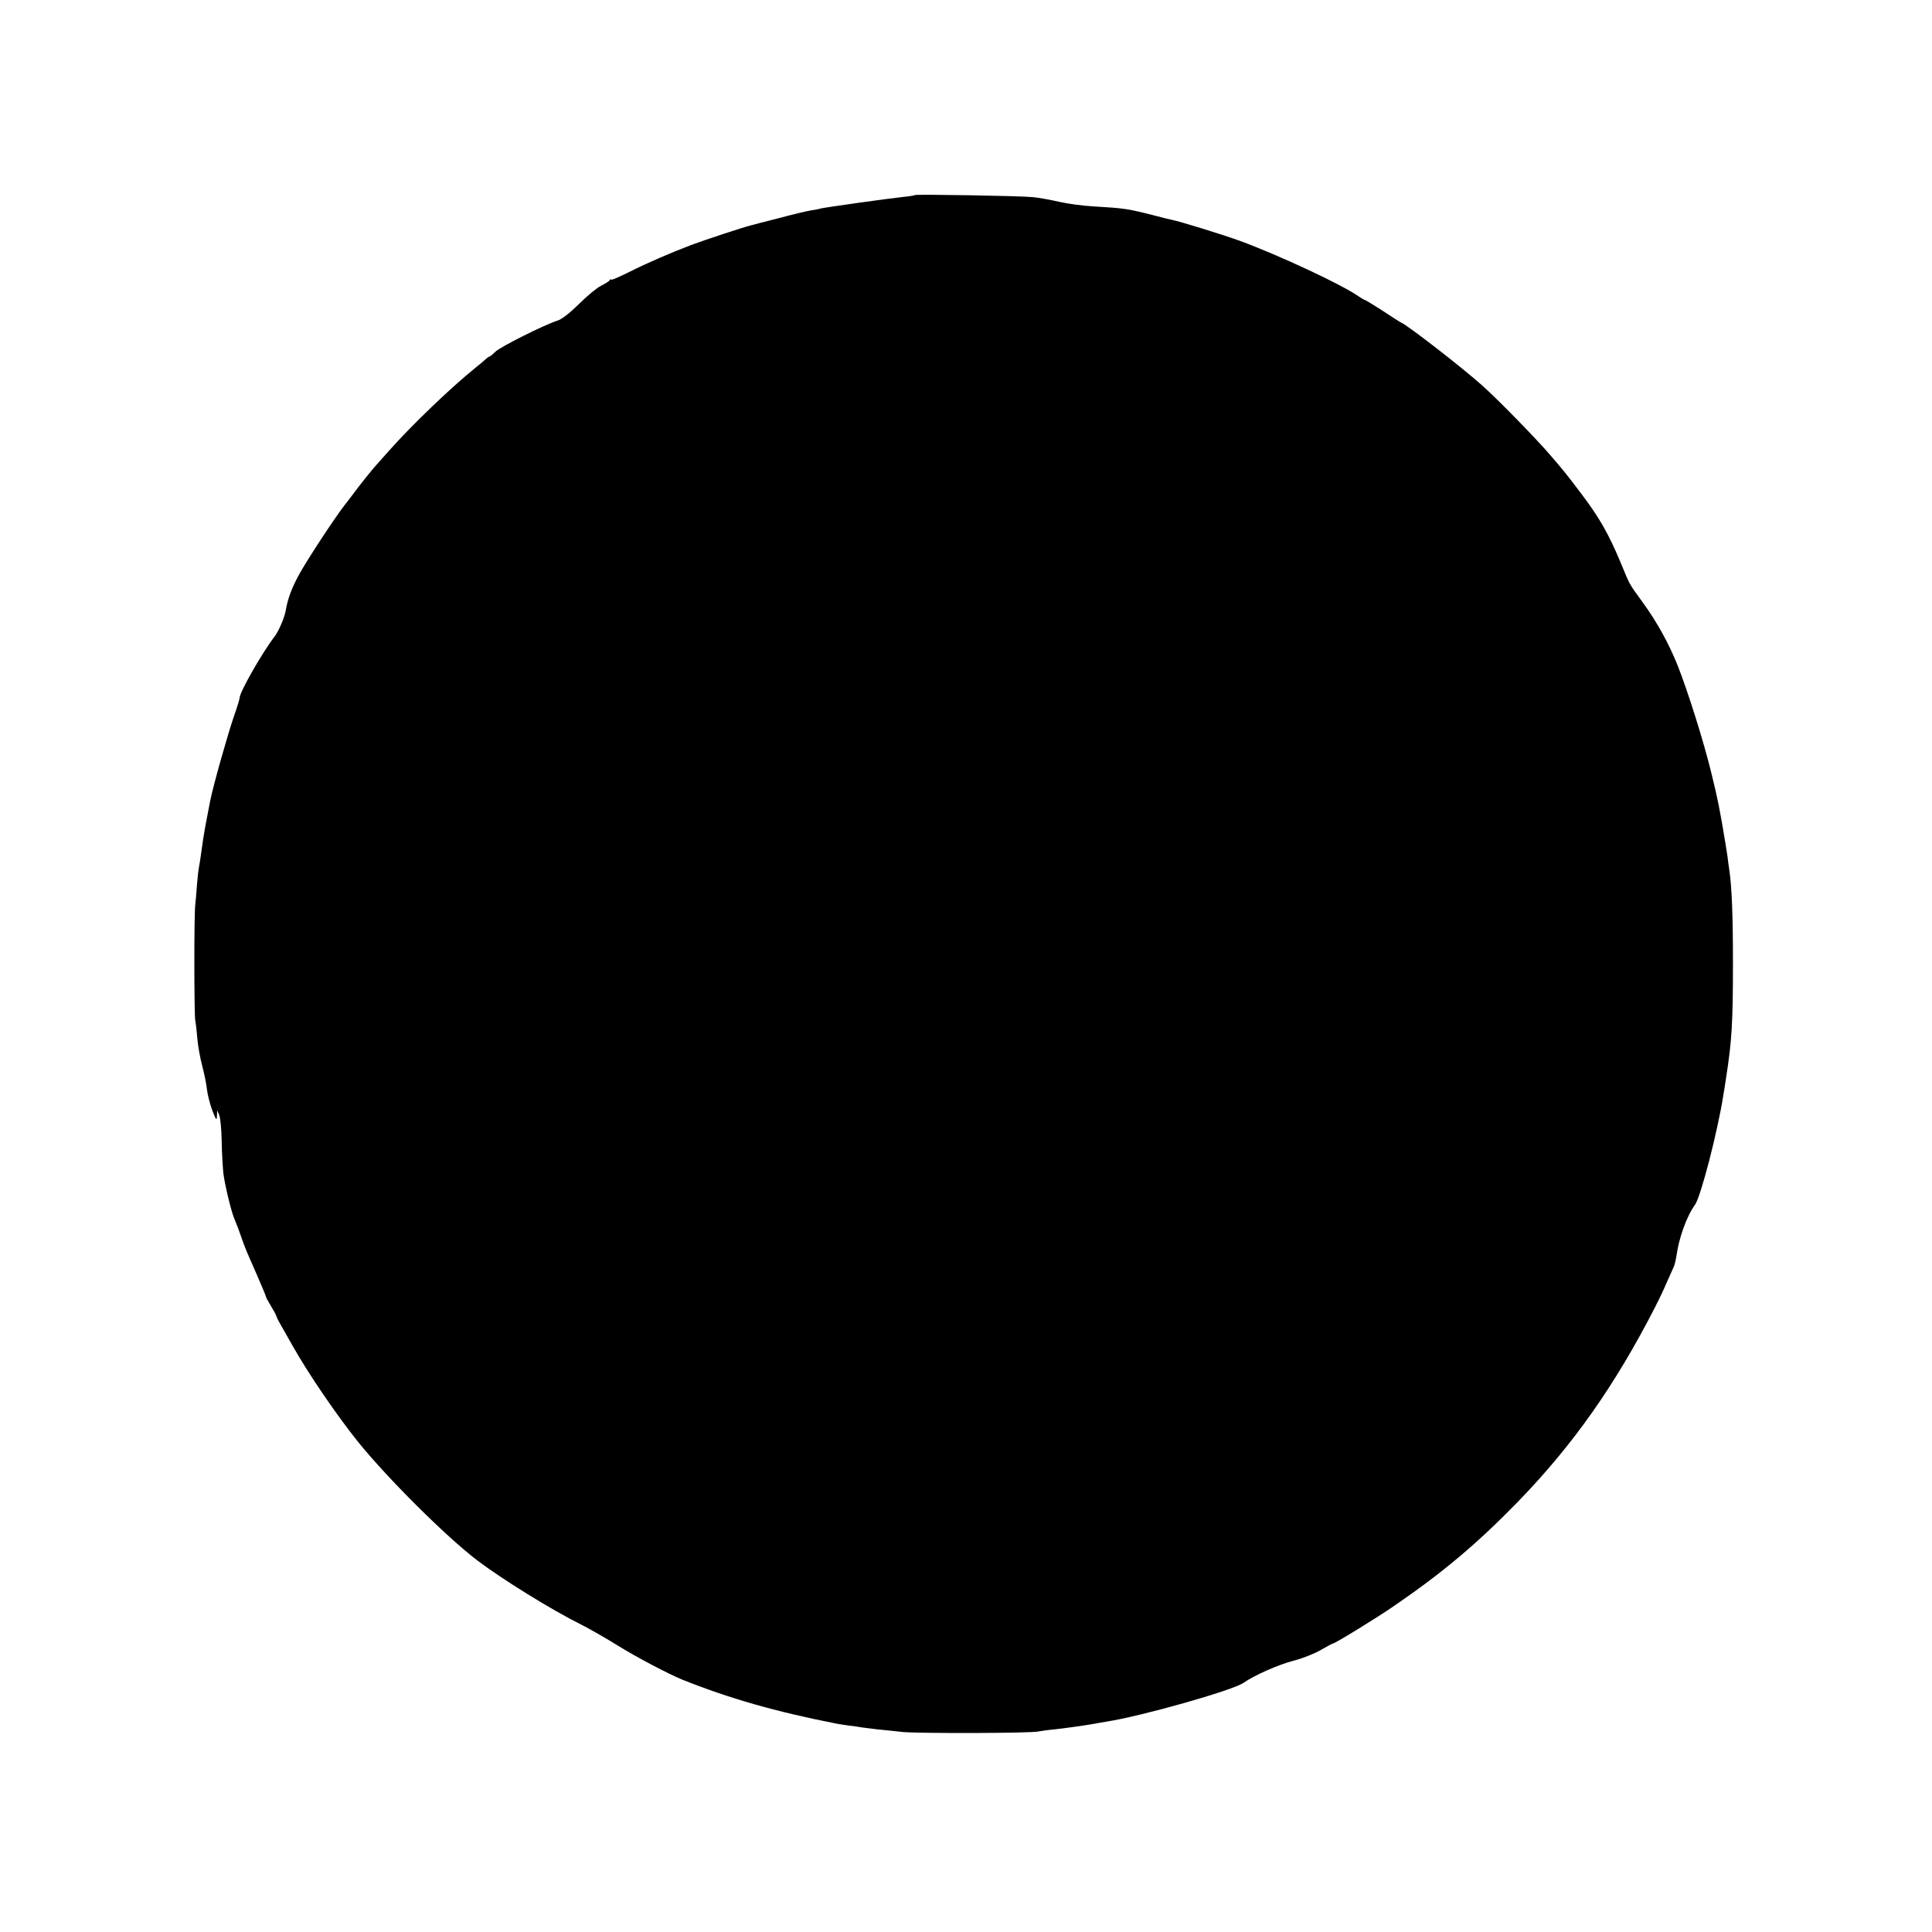
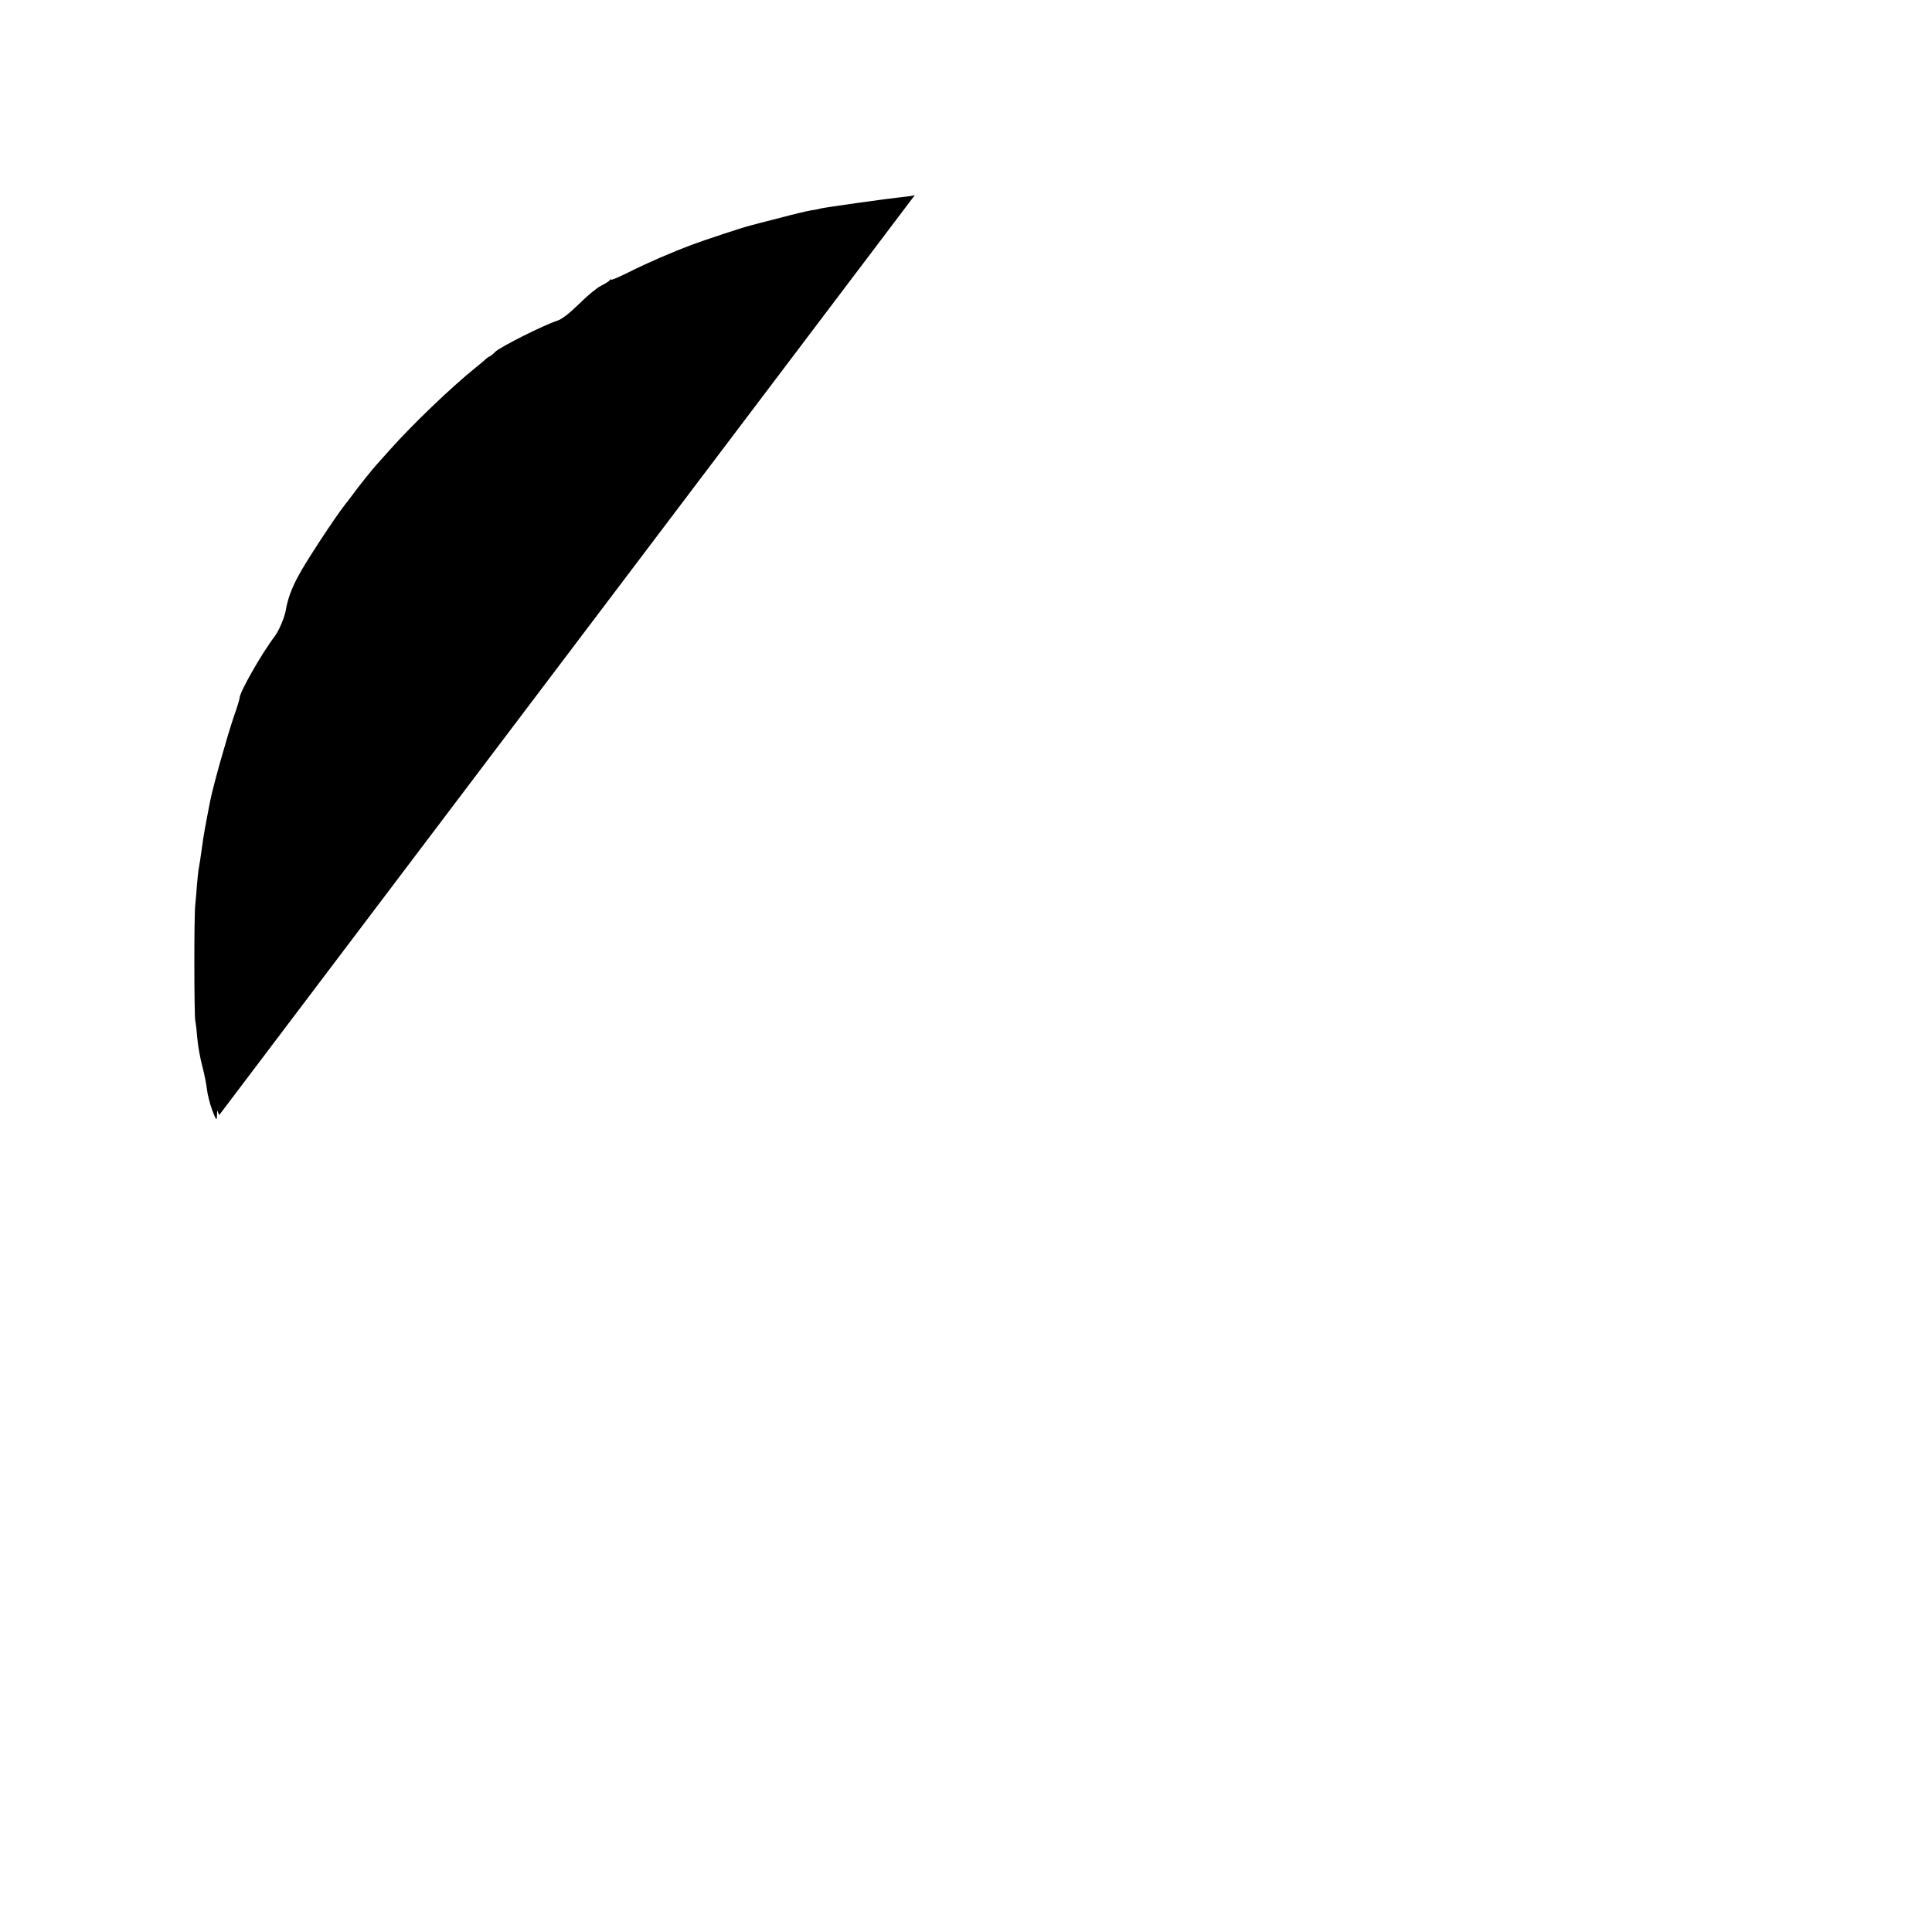
<svg xmlns="http://www.w3.org/2000/svg" version="1.0" width="1024pt" height="1024pt" viewBox="0 0 1024 1024" preserveAspectRatio="xMidYMid meet">
  <g transform="translate(0,1024) scale(0.1,-0.1)" fill="#000000" stroke="none">
-     <path d="M4849 9206 c-2 -2 -31 -7 -64 -10 -85 -9 -417 -56 -435 -61 -8 -3 -31 -7 -51 -10 -19 -3 -96 -21 -170 -41 -74 -19 -142 -36 -151 -39 -34 -8 -235 -74 -313 -103 -108 -41 -227 -92 -335 -146 -50 -25 -90 -42 -90 -38 0 4 -4 2 -8 -3 -4 -6 -25 -19 -47 -30 -22 -11 -74 -54 -117 -97 -49 -48 -91 -81 -115 -88 -71 -23 -298 -137 -326 -163 -15 -15 -30 -27 -33 -27 -3 0 -11 -6 -18 -12 -7 -7 -33 -29 -57 -48 -131 -106 -332 -299 -449 -430 -36 -40 -70 -78 -75 -84 -17 -18 -99 -120 -120 -150 -11 -15 -33 -44 -49 -64 -53 -68 -204 -298 -244 -373 -36 -67 -57 -122 -68 -187 -7 -37 -36 -105 -56 -132 -70 -91 -188 -299 -188 -329 0 -6 -13 -50 -30 -97 -35 -103 -110 -368 -126 -449 -26 -134 -35 -182 -44 -250 -6 -44 -13 -91 -16 -105 -3 -14 -7 -54 -10 -90 -2 -36 -7 -83 -9 -105 -7 -56 -6 -585 0 -615 3 -14 8 -56 11 -95 3 -38 15 -104 26 -145 11 -41 22 -97 25 -125 3 -27 16 -77 28 -110 20 -52 24 -56 25 -30 l1 30 11 -25 c6 -14 12 -77 13 -140 1 -63 6 -140 9 -170 8 -61 40 -195 57 -237 19 -47 27 -67 39 -103 18 -52 23 -64 79 -191 28 -64 51 -119 51 -123 0 -3 12 -25 26 -48 14 -23 27 -46 28 -52 2 -6 10 -24 20 -41 9 -16 40 -70 68 -120 83 -147 229 -361 344 -505 158 -196 469 -505 633 -630 135 -102 393 -262 552 -341 45 -23 131 -72 192 -110 94 -59 269 -151 342 -181 250 -100 494 -170 820 -234 11 -2 40 -7 65 -10 25 -3 56 -7 70 -10 14 -2 50 -6 80 -10 30 -3 91 -9 135 -14 82 -8 684 -7 720 3 11 2 49 8 85 11 56 6 170 22 212 30 7 2 36 6 63 11 187 29 666 165 725 205 58 41 191 99 267 118 46 12 110 37 144 57 33 19 63 35 66 35 10 0 229 134 323 199 256 175 441 331 655 551 293 302 516 619 729 1035 17 33 44 89 59 125 16 36 33 74 38 85 5 11 11 36 14 55 13 98 55 214 98 273 31 41 121 390 151 582 3 17 10 59 15 95 30 192 36 289 36 605 0 257 -6 406 -20 499 -2 11 -6 42 -9 67 -4 25 -9 57 -11 70 -29 176 -41 237 -75 374 -41 168 -125 434 -179 570 -47 116 -108 227 -182 329 -78 108 -68 90 -120 216 -63 150 -112 236 -204 358 -80 106 -96 126 -165 206 -74 87 -275 293 -362 371 -101 91 -398 322 -433 336 -5 2 -49 30 -97 62 -48 31 -91 57 -94 57 -3 0 -18 9 -33 19 -85 61 -424 219 -631 295 -88 32 -318 103 -360 111 -10 2 -45 10 -77 19 -156 40 -170 42 -338 52 -55 3 -136 14 -180 24 -44 10 -107 22 -140 25 -66 7 -620 16 -626 11z" />
+     <path d="M4849 9206 c-2 -2 -31 -7 -64 -10 -85 -9 -417 -56 -435 -61 -8 -3 -31 -7 -51 -10 -19 -3 -96 -21 -170 -41 -74 -19 -142 -36 -151 -39 -34 -8 -235 -74 -313 -103 -108 -41 -227 -92 -335 -146 -50 -25 -90 -42 -90 -38 0 4 -4 2 -8 -3 -4 -6 -25 -19 -47 -30 -22 -11 -74 -54 -117 -97 -49 -48 -91 -81 -115 -88 -71 -23 -298 -137 -326 -163 -15 -15 -30 -27 -33 -27 -3 0 -11 -6 -18 -12 -7 -7 -33 -29 -57 -48 -131 -106 -332 -299 -449 -430 -36 -40 -70 -78 -75 -84 -17 -18 -99 -120 -120 -150 -11 -15 -33 -44 -49 -64 -53 -68 -204 -298 -244 -373 -36 -67 -57 -122 -68 -187 -7 -37 -36 -105 -56 -132 -70 -91 -188 -299 -188 -329 0 -6 -13 -50 -30 -97 -35 -103 -110 -368 -126 -449 -26 -134 -35 -182 -44 -250 -6 -44 -13 -91 -16 -105 -3 -14 -7 -54 -10 -90 -2 -36 -7 -83 -9 -105 -7 -56 -6 -585 0 -615 3 -14 8 -56 11 -95 3 -38 15 -104 26 -145 11 -41 22 -97 25 -125 3 -27 16 -77 28 -110 20 -52 24 -56 25 -30 l1 30 11 -25 z" />
  </g>
</svg>